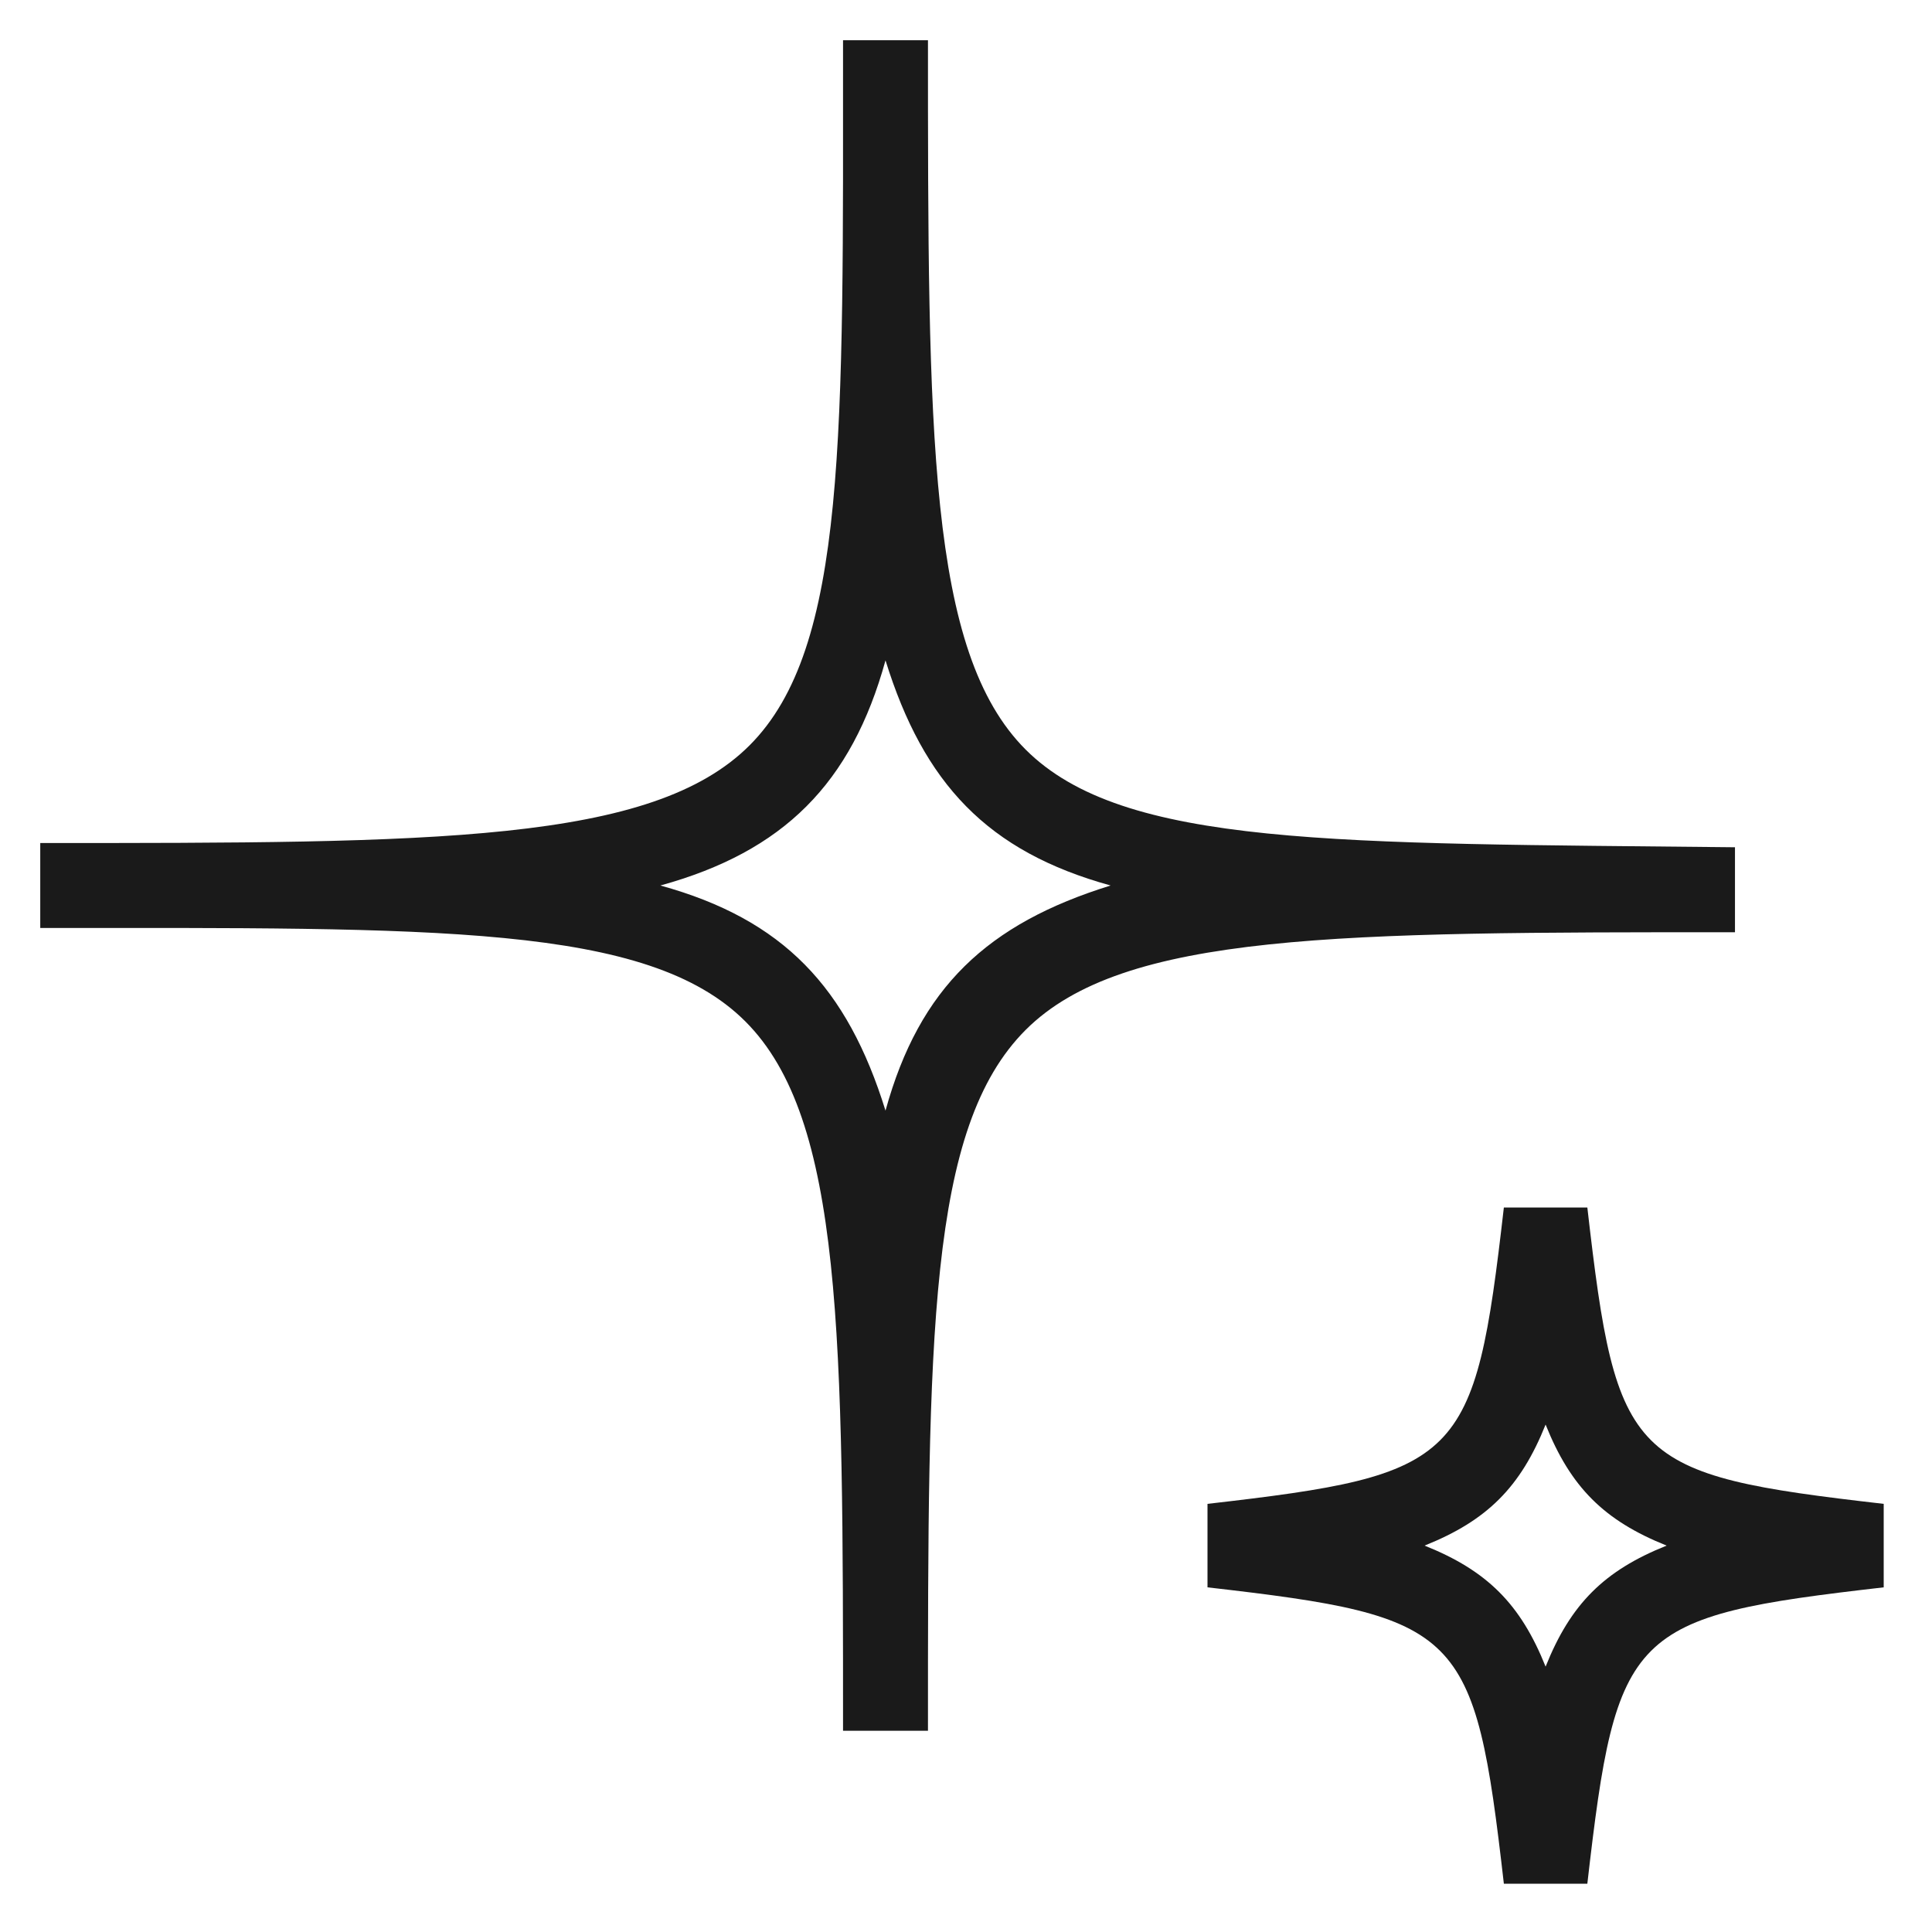
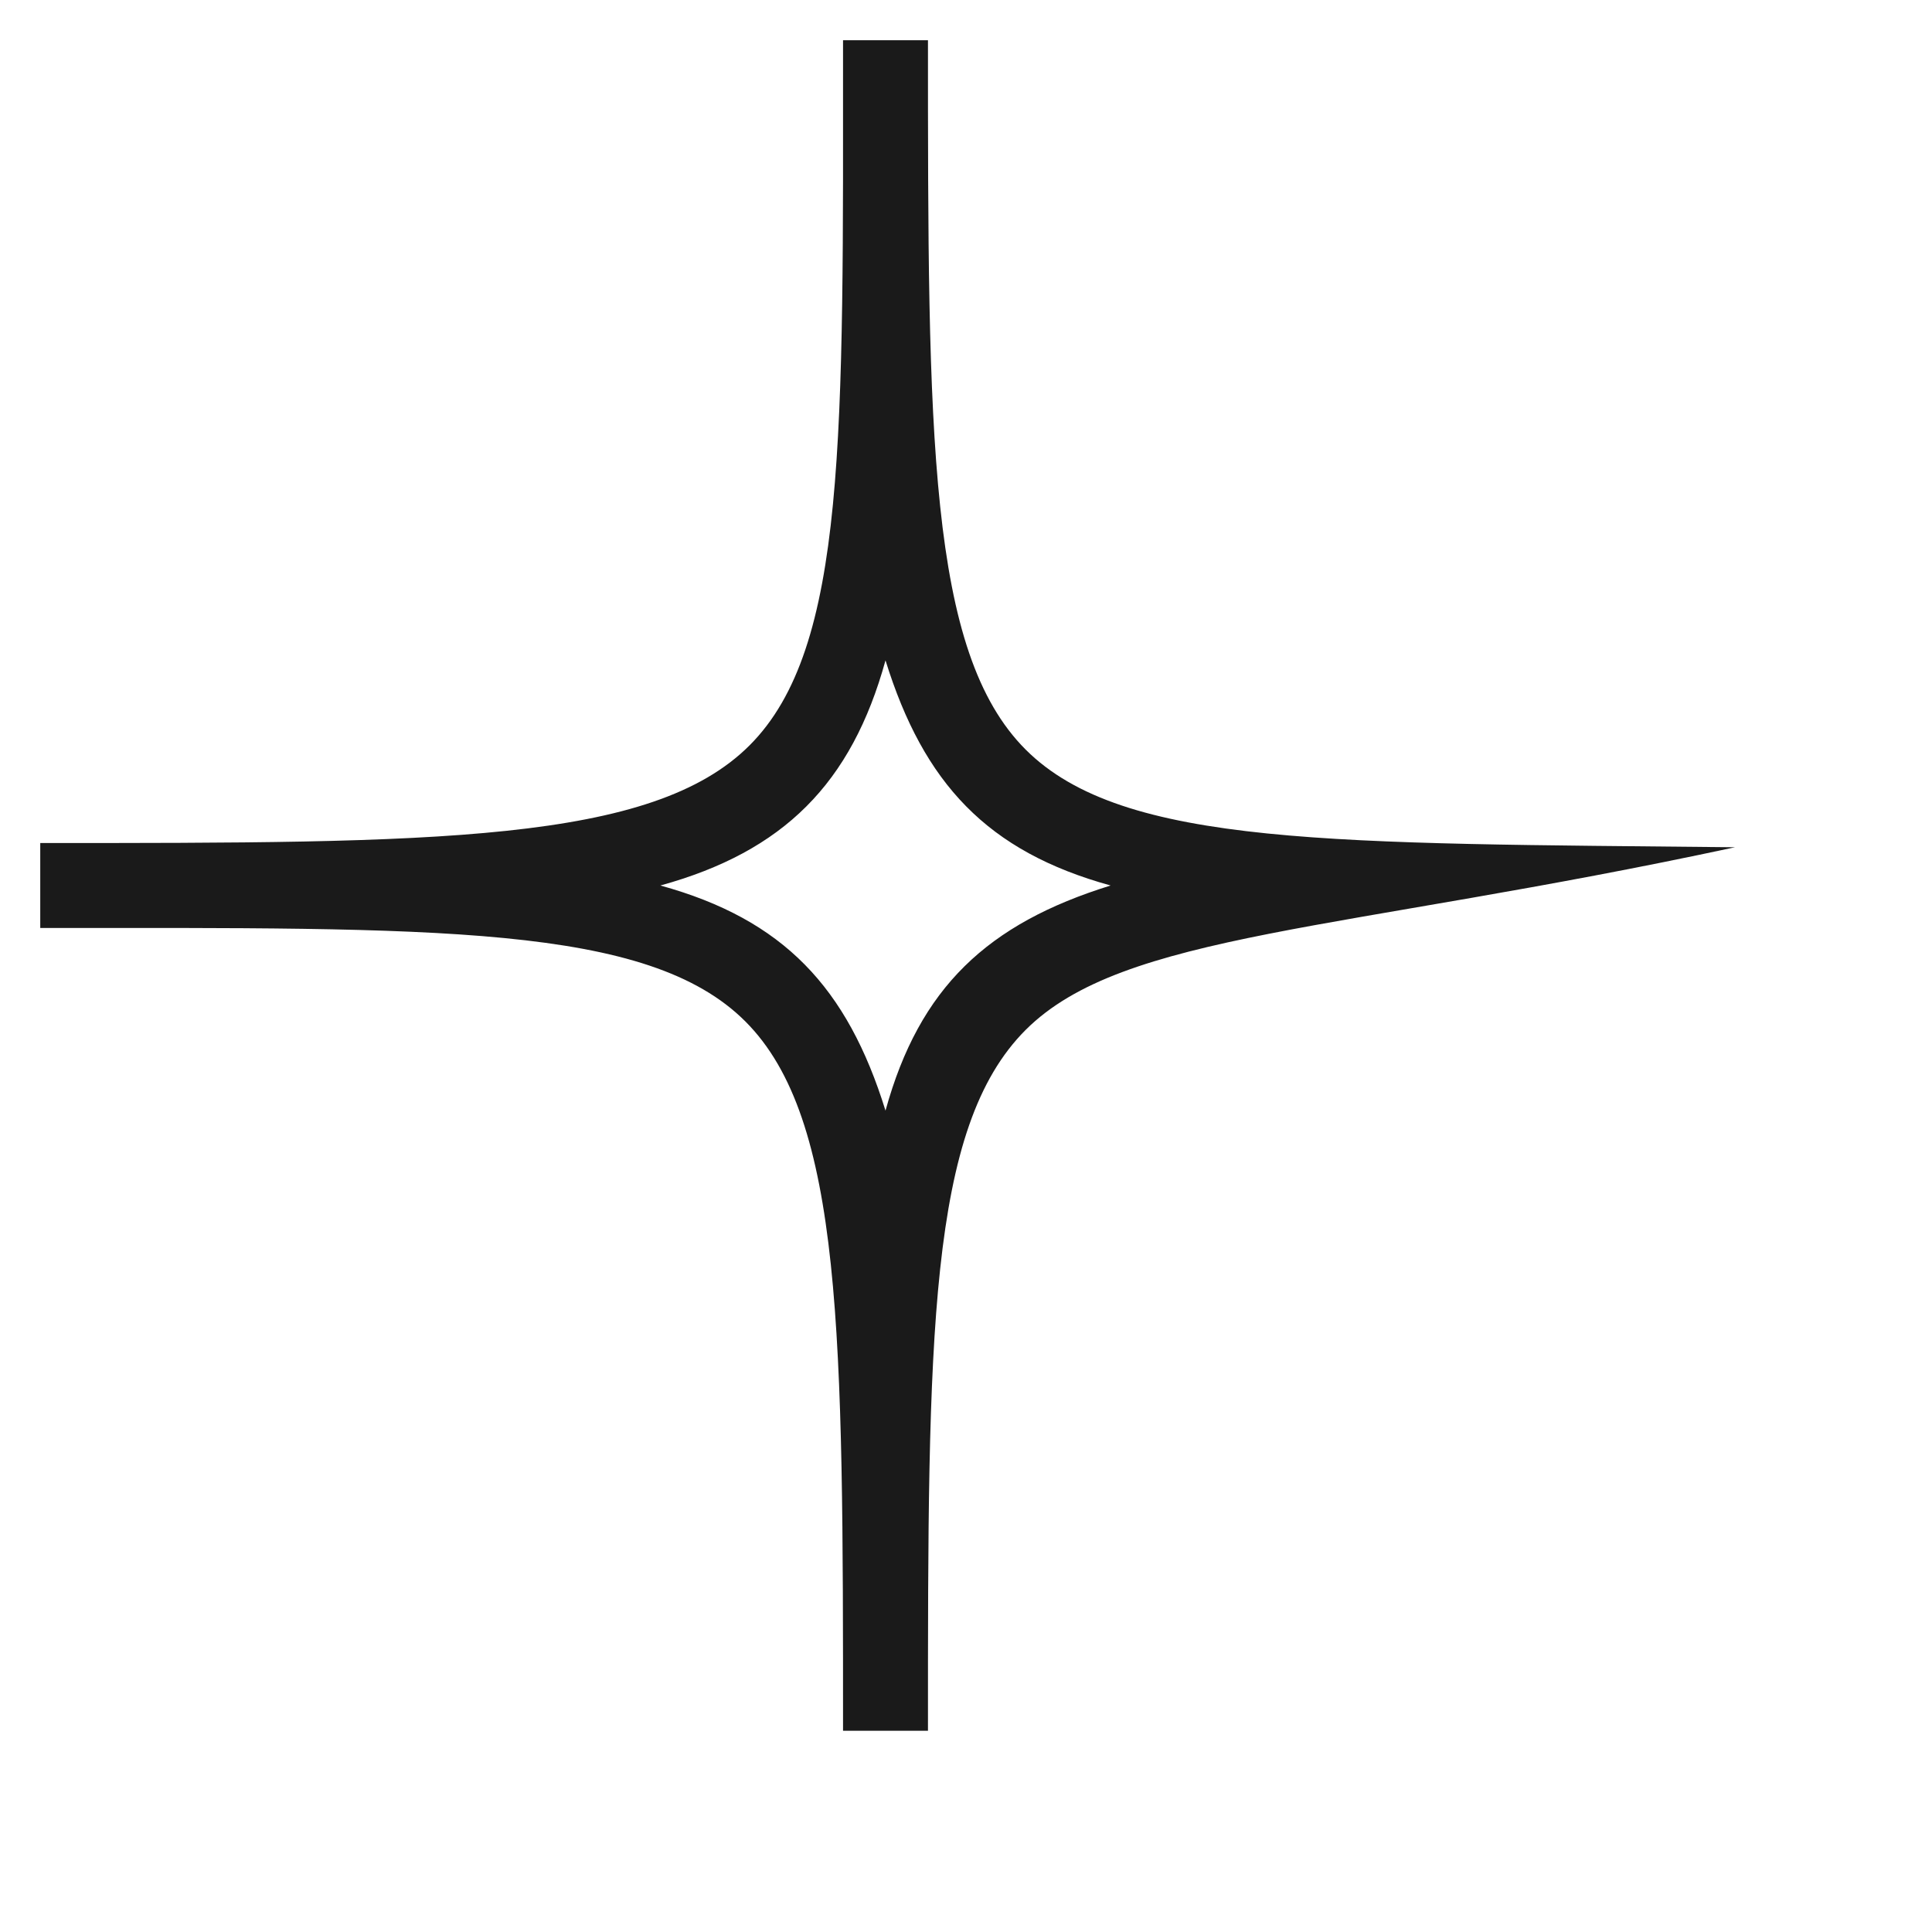
<svg xmlns="http://www.w3.org/2000/svg" width="48" height="48" viewBox="0 0 48 48" fill="none">
-   <path d="M23.055 43H20.945C20.945 33.186 20.945 27.804 18.518 25.377C16.09 22.95 10.814 23.055 1 23.055V20.945C10.814 20.945 16.196 20.945 18.623 18.518C21.05 16.09 20.945 10.814 20.945 1H23.055C23.055 10.814 23.055 16.196 25.482 18.623C27.91 21.05 33.186 20.945 43.105 21.05V23.161C33.291 23.161 27.91 23.161 25.482 25.588C23.055 28.015 23.055 33.186 23.055 43ZM16.407 22C19.467 22.844 21.05 24.533 22 27.593C22.844 24.533 24.533 22.95 27.593 22C24.533 21.156 22.95 19.467 22 16.407C21.156 19.467 19.467 21.156 16.407 22Z" fill="#1A1A1A" />
-   <path d="M39.437 46.8H37.363C36.637 40.474 36.326 40.163 30 39.437V37.363C36.326 36.637 36.637 36.326 37.363 30H39.437C40.163 36.326 40.474 36.637 46.8 37.363V39.437C40.474 40.163 40.163 40.474 39.437 46.8ZM35.393 38.4C36.948 39.022 37.778 39.852 38.4 41.407C39.022 39.852 39.852 39.022 41.407 38.4C39.852 37.778 39.022 36.948 38.4 35.393C37.778 36.948 36.948 37.778 35.393 38.4Z" fill="#1A1A1A" />
+   <path d="M23.055 43H20.945C20.945 33.186 20.945 27.804 18.518 25.377C16.09 22.95 10.814 23.055 1 23.055V20.945C10.814 20.945 16.196 20.945 18.623 18.518C21.05 16.09 20.945 10.814 20.945 1H23.055C23.055 10.814 23.055 16.196 25.482 18.623C27.91 21.05 33.186 20.945 43.105 21.05C33.291 23.161 27.91 23.161 25.482 25.588C23.055 28.015 23.055 33.186 23.055 43ZM16.407 22C19.467 22.844 21.05 24.533 22 27.593C22.844 24.533 24.533 22.95 27.593 22C24.533 21.156 22.95 19.467 22 16.407C21.156 19.467 19.467 21.156 16.407 22Z" fill="#1A1A1A" />
</svg>